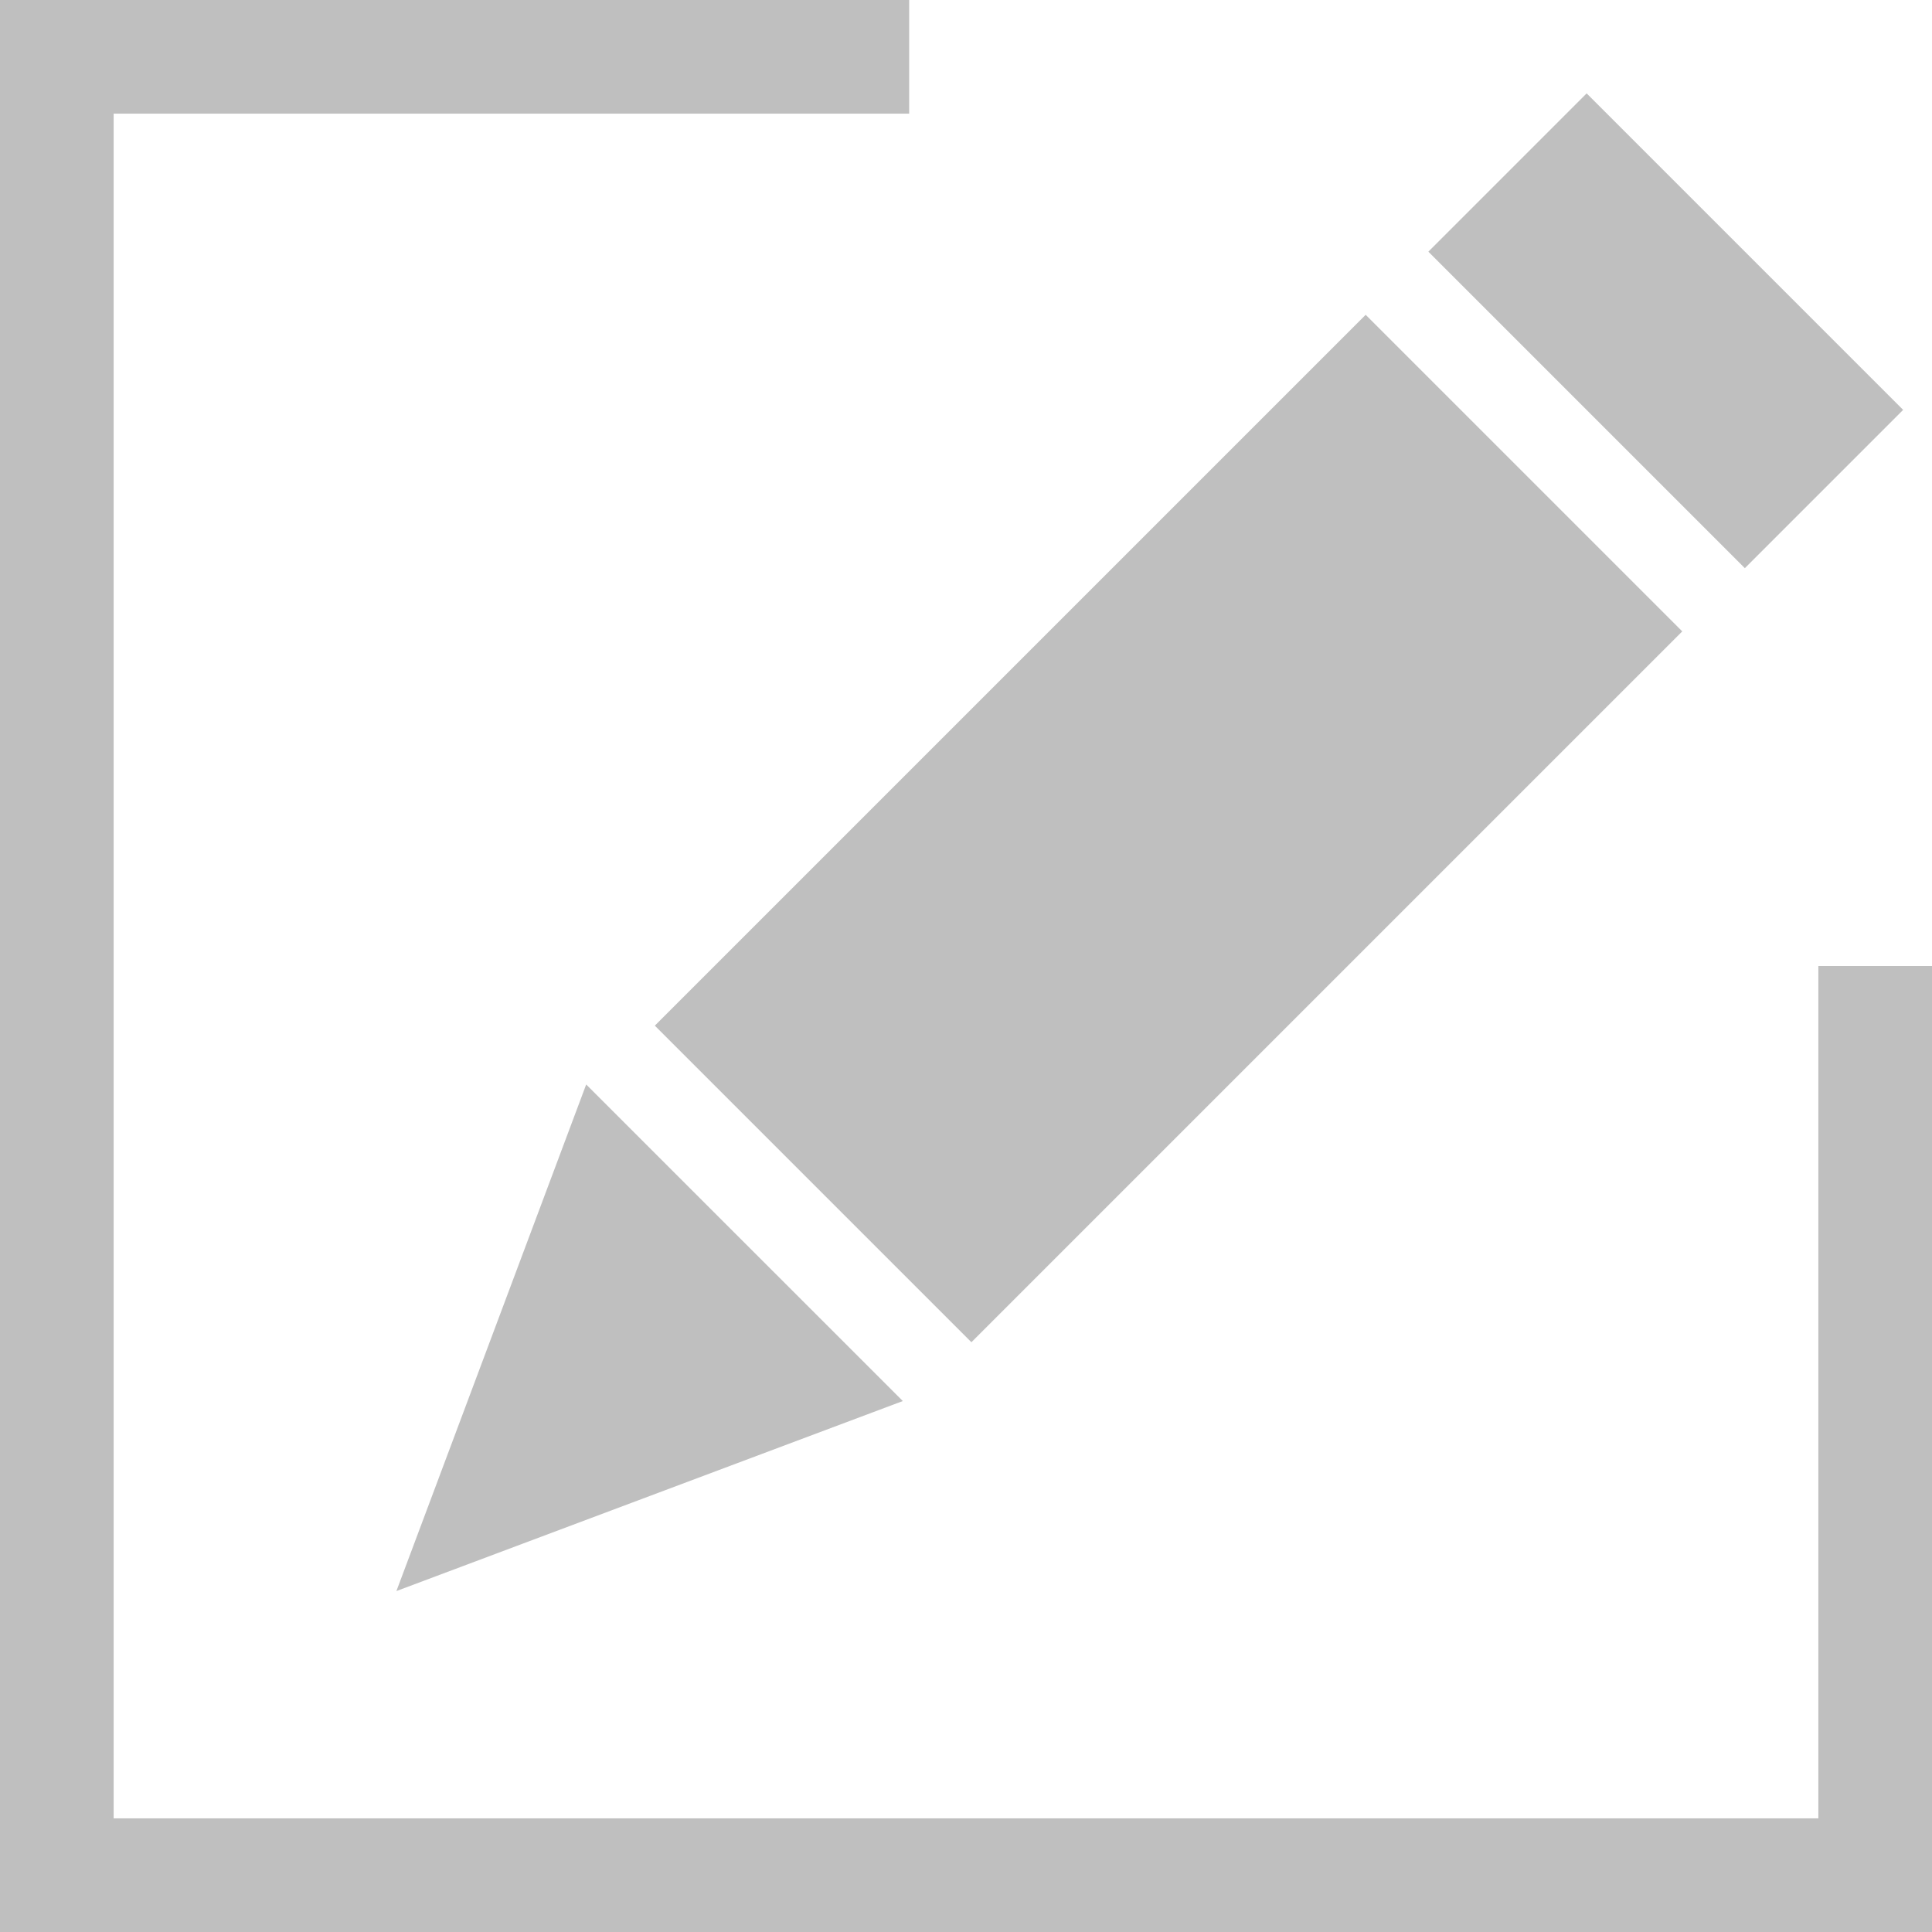
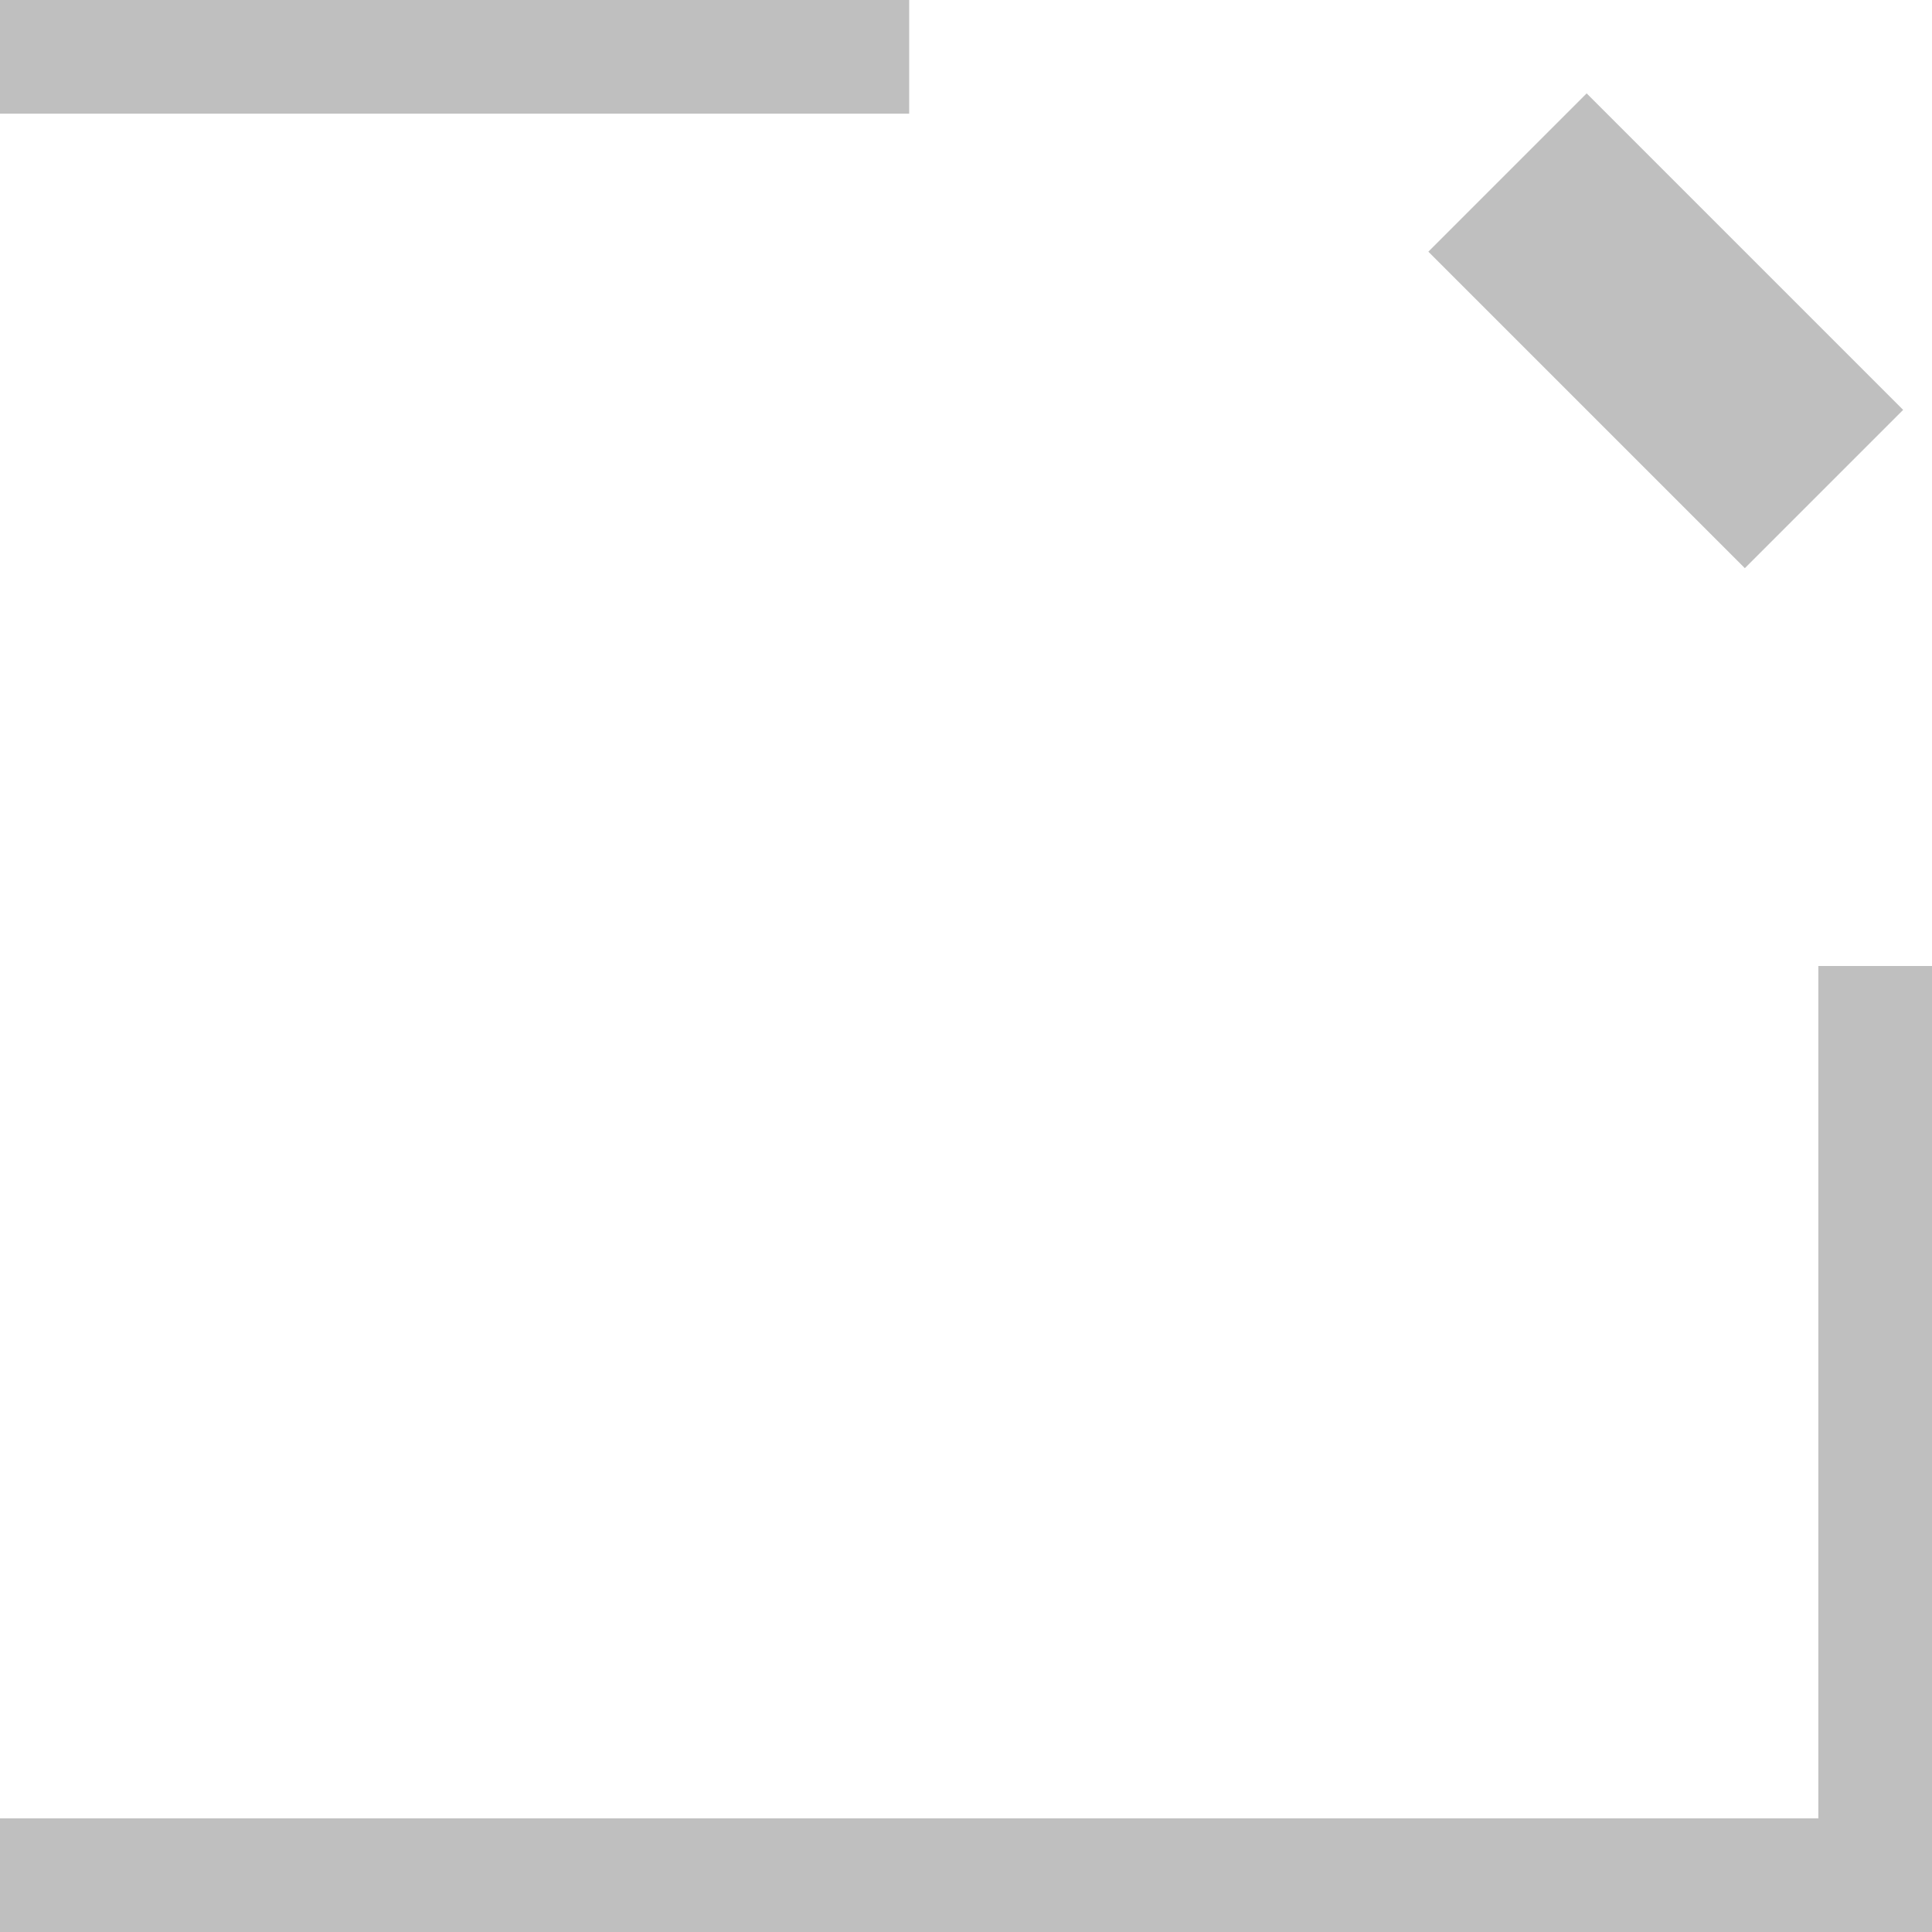
<svg xmlns="http://www.w3.org/2000/svg" version="1.1" id="Layer_1" x="0px" y="0px" width="34px" height="34px" viewBox="0 0 34 34" enable-background="new 0 0 34 34" xml:space="preserve">
-   <polygon fill="#BFBFBF" points="15.888,24.656 6.976,28 10.316,19.085 " />
-   <rect x="16.62" y="5.738" transform="matrix(0.707 0.707 -0.707 0.707 16.34 -10.267)" fill="#BFBFBF" width="7.88" height="17.694" />
  <rect x="25.381" y="3.853" transform="matrix(0.707 0.707 -0.707 0.707 12.702 -19.025)" fill="#BFBFBF" width="7.878" height="3.94" />
  <rect fill="#BFBFBF" width="16" height="2" />
-   <rect fill="#BFBFBF" width="2" height="34" />
  <rect x="32" y="17" fill="#BFBFBF" width="2" height="17" />
  <rect y="32" fill="#BFBFBF" width="33" height="2" />
</svg>